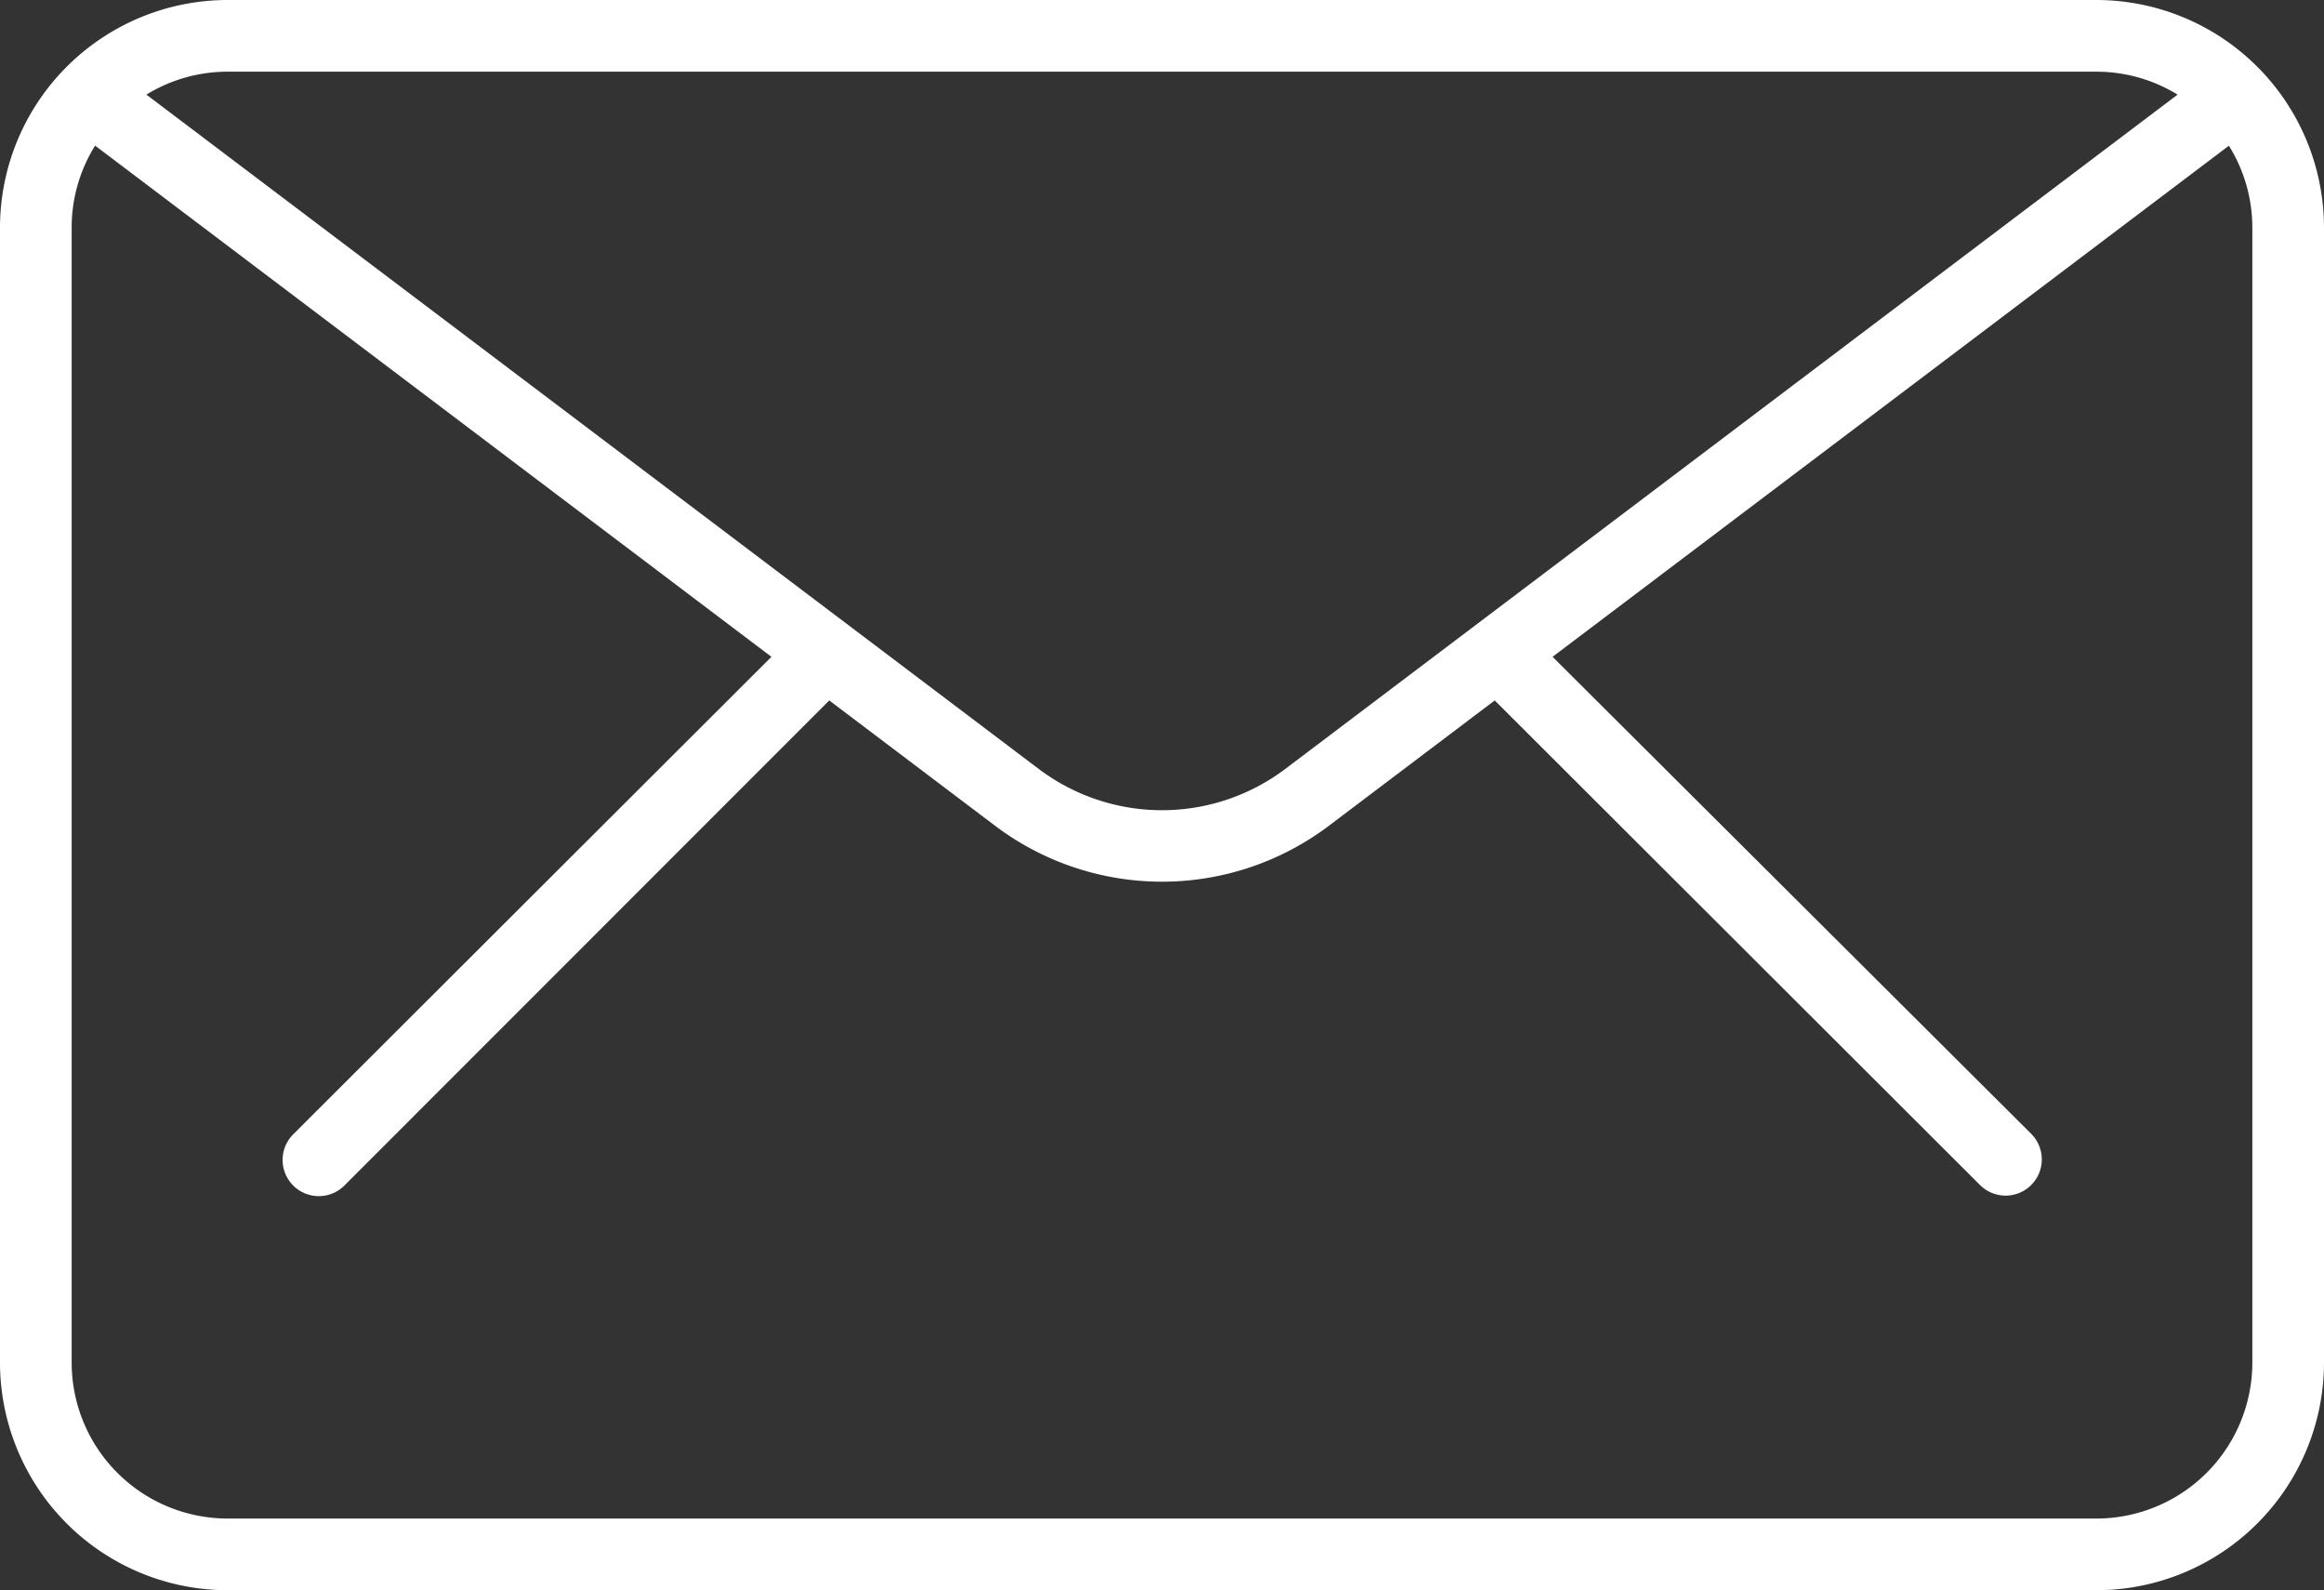
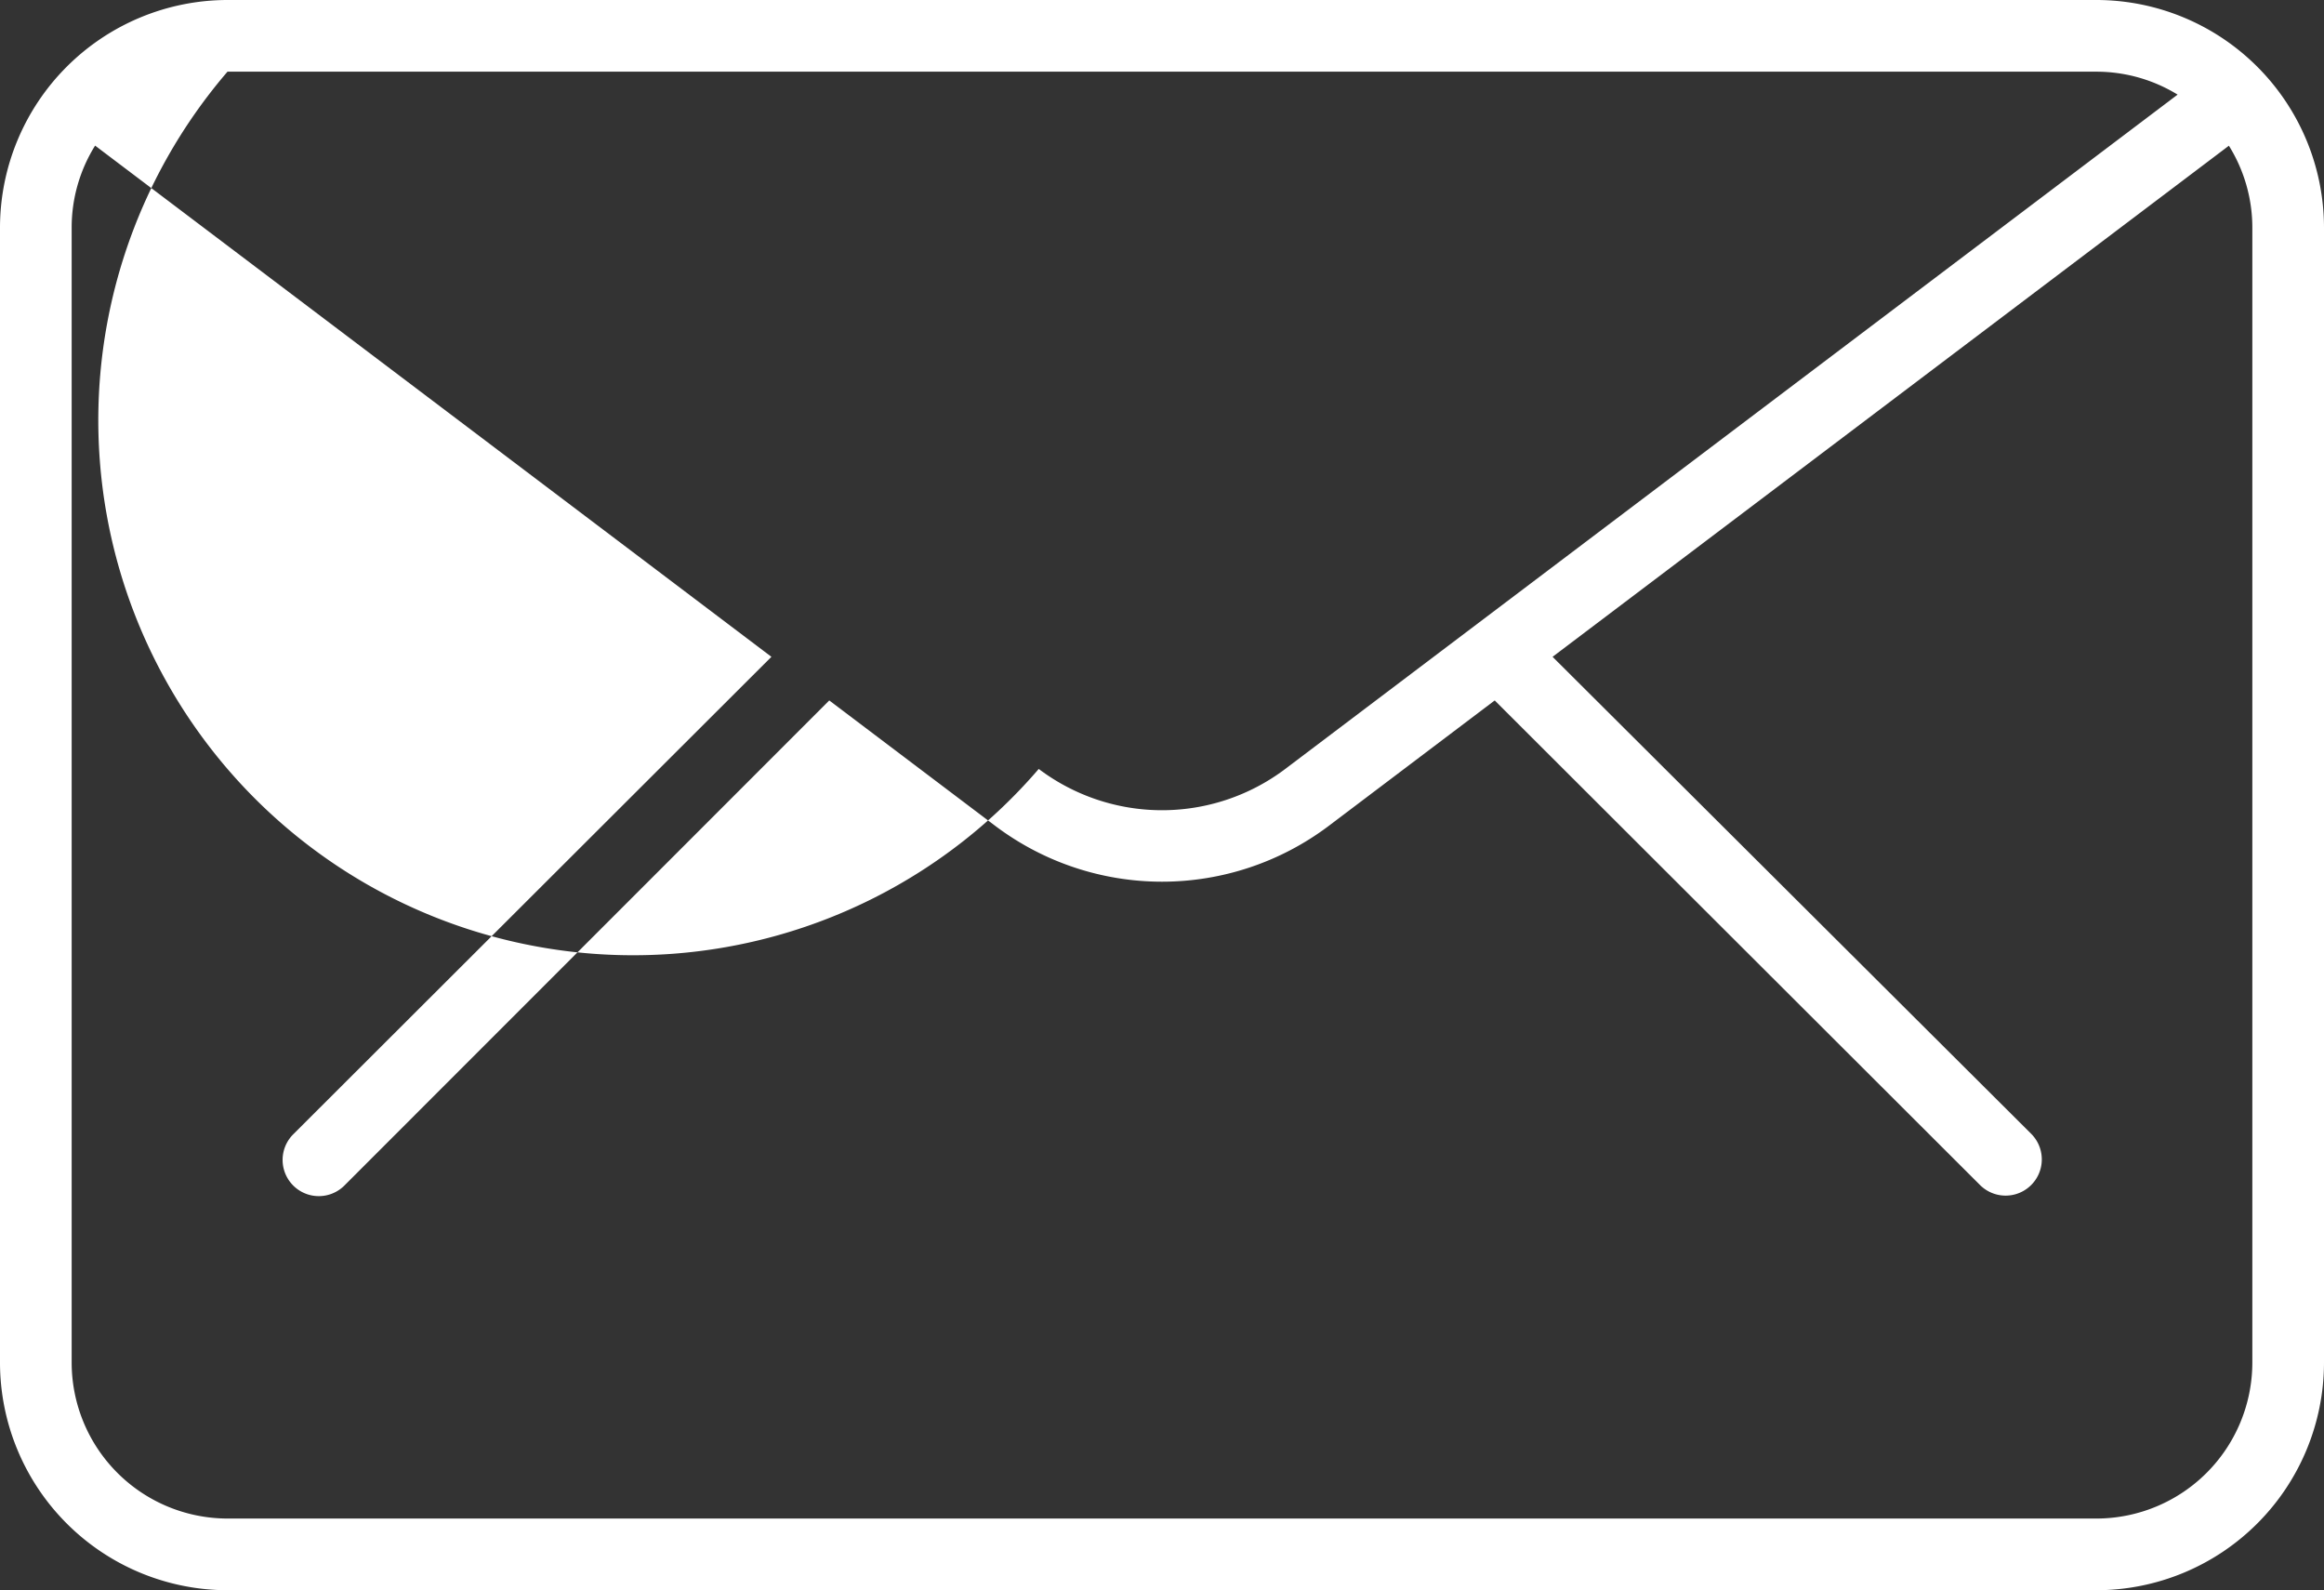
<svg xmlns="http://www.w3.org/2000/svg" viewBox="0 0 227 155.29">
  <rect x="0" y="0" width="227" height="155.29" fill="#333333" stroke="none" />
  <defs>
    <style>.cls-1{fill:#fff;}</style>
  </defs>
  <g id="レイヤー_2" data-name="レイヤー 2">
    <g id="レイヤー_1-2" data-name="レイヤー 1">
-       <path class="cls-1" d="M204.78,0H22.22A22.25,22.25,0,0,0,0,22.22V133.07a22.25,22.25,0,0,0,22.22,22.22H204.78A22.25,22.25,0,0,0,227,133.07V22.22A22.25,22.25,0,0,0,204.78,0Zm0,7a15.16,15.16,0,0,1,7.92,2.24L125.54,75.09a20,20,0,0,1-24.08,0L14.3,9.24A15.16,15.16,0,0,1,22.22,7ZM220,133.07a15.24,15.24,0,0,1-15.22,15.22H22.22A15.24,15.24,0,0,1,7,133.07V22.22a15.1,15.1,0,0,1,2.29-8L75.35,64.14,28.64,110.77a3.5,3.5,0,1,0,5,5L81,68.4,97.24,80.67a27.06,27.06,0,0,0,32.52,0L146,68.4l47.4,47.32a3.5,3.5,0,0,0,5-5L151.65,64.14l66.06-49.91a15.1,15.1,0,0,1,2.29,8Z" />
+       <path class="cls-1" d="M204.78,0H22.22A22.25,22.25,0,0,0,0,22.22V133.07a22.25,22.25,0,0,0,22.22,22.22H204.78A22.25,22.25,0,0,0,227,133.07V22.22A22.25,22.25,0,0,0,204.78,0Zm0,7a15.16,15.16,0,0,1,7.92,2.24L125.54,75.09a20,20,0,0,1-24.08,0A15.16,15.16,0,0,1,22.22,7ZM220,133.07a15.24,15.24,0,0,1-15.22,15.22H22.22A15.24,15.24,0,0,1,7,133.07V22.22a15.1,15.1,0,0,1,2.29-8L75.35,64.14,28.64,110.77a3.5,3.5,0,1,0,5,5L81,68.4,97.24,80.67a27.06,27.06,0,0,0,32.52,0L146,68.4l47.4,47.32a3.5,3.5,0,0,0,5-5L151.65,64.14l66.06-49.91a15.1,15.1,0,0,1,2.29,8Z" />
    </g>
  </g>
</svg>